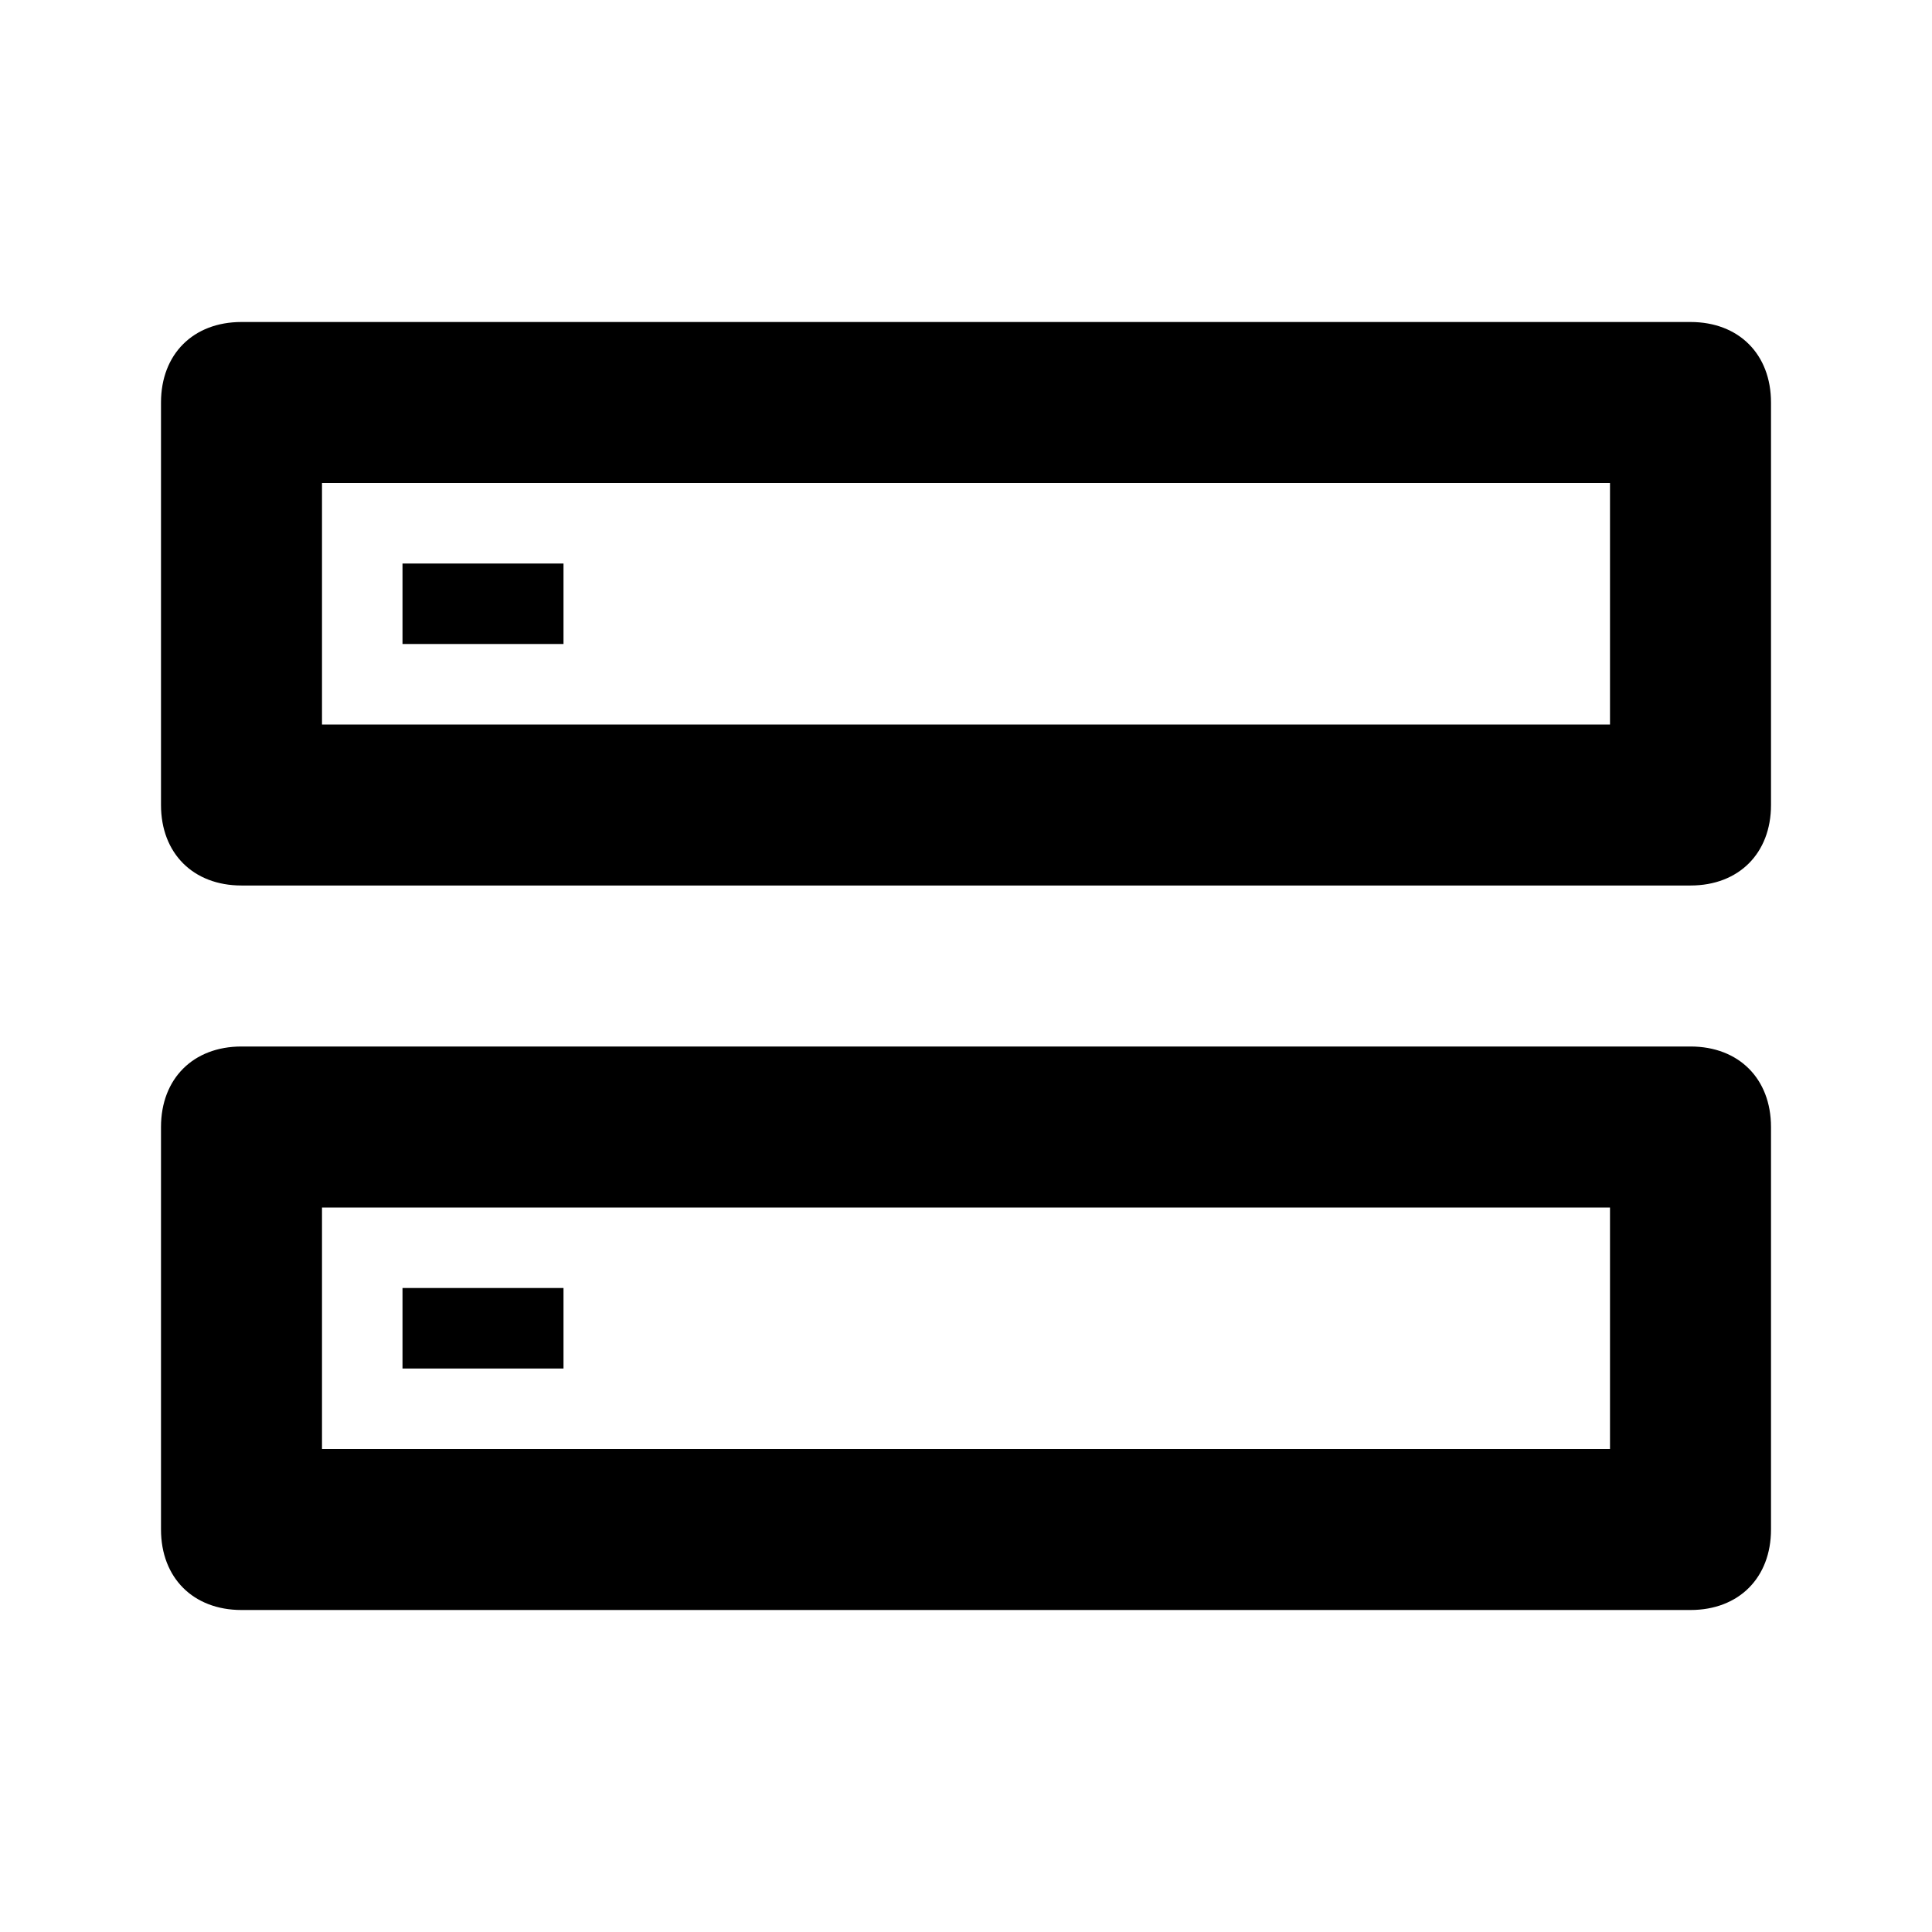
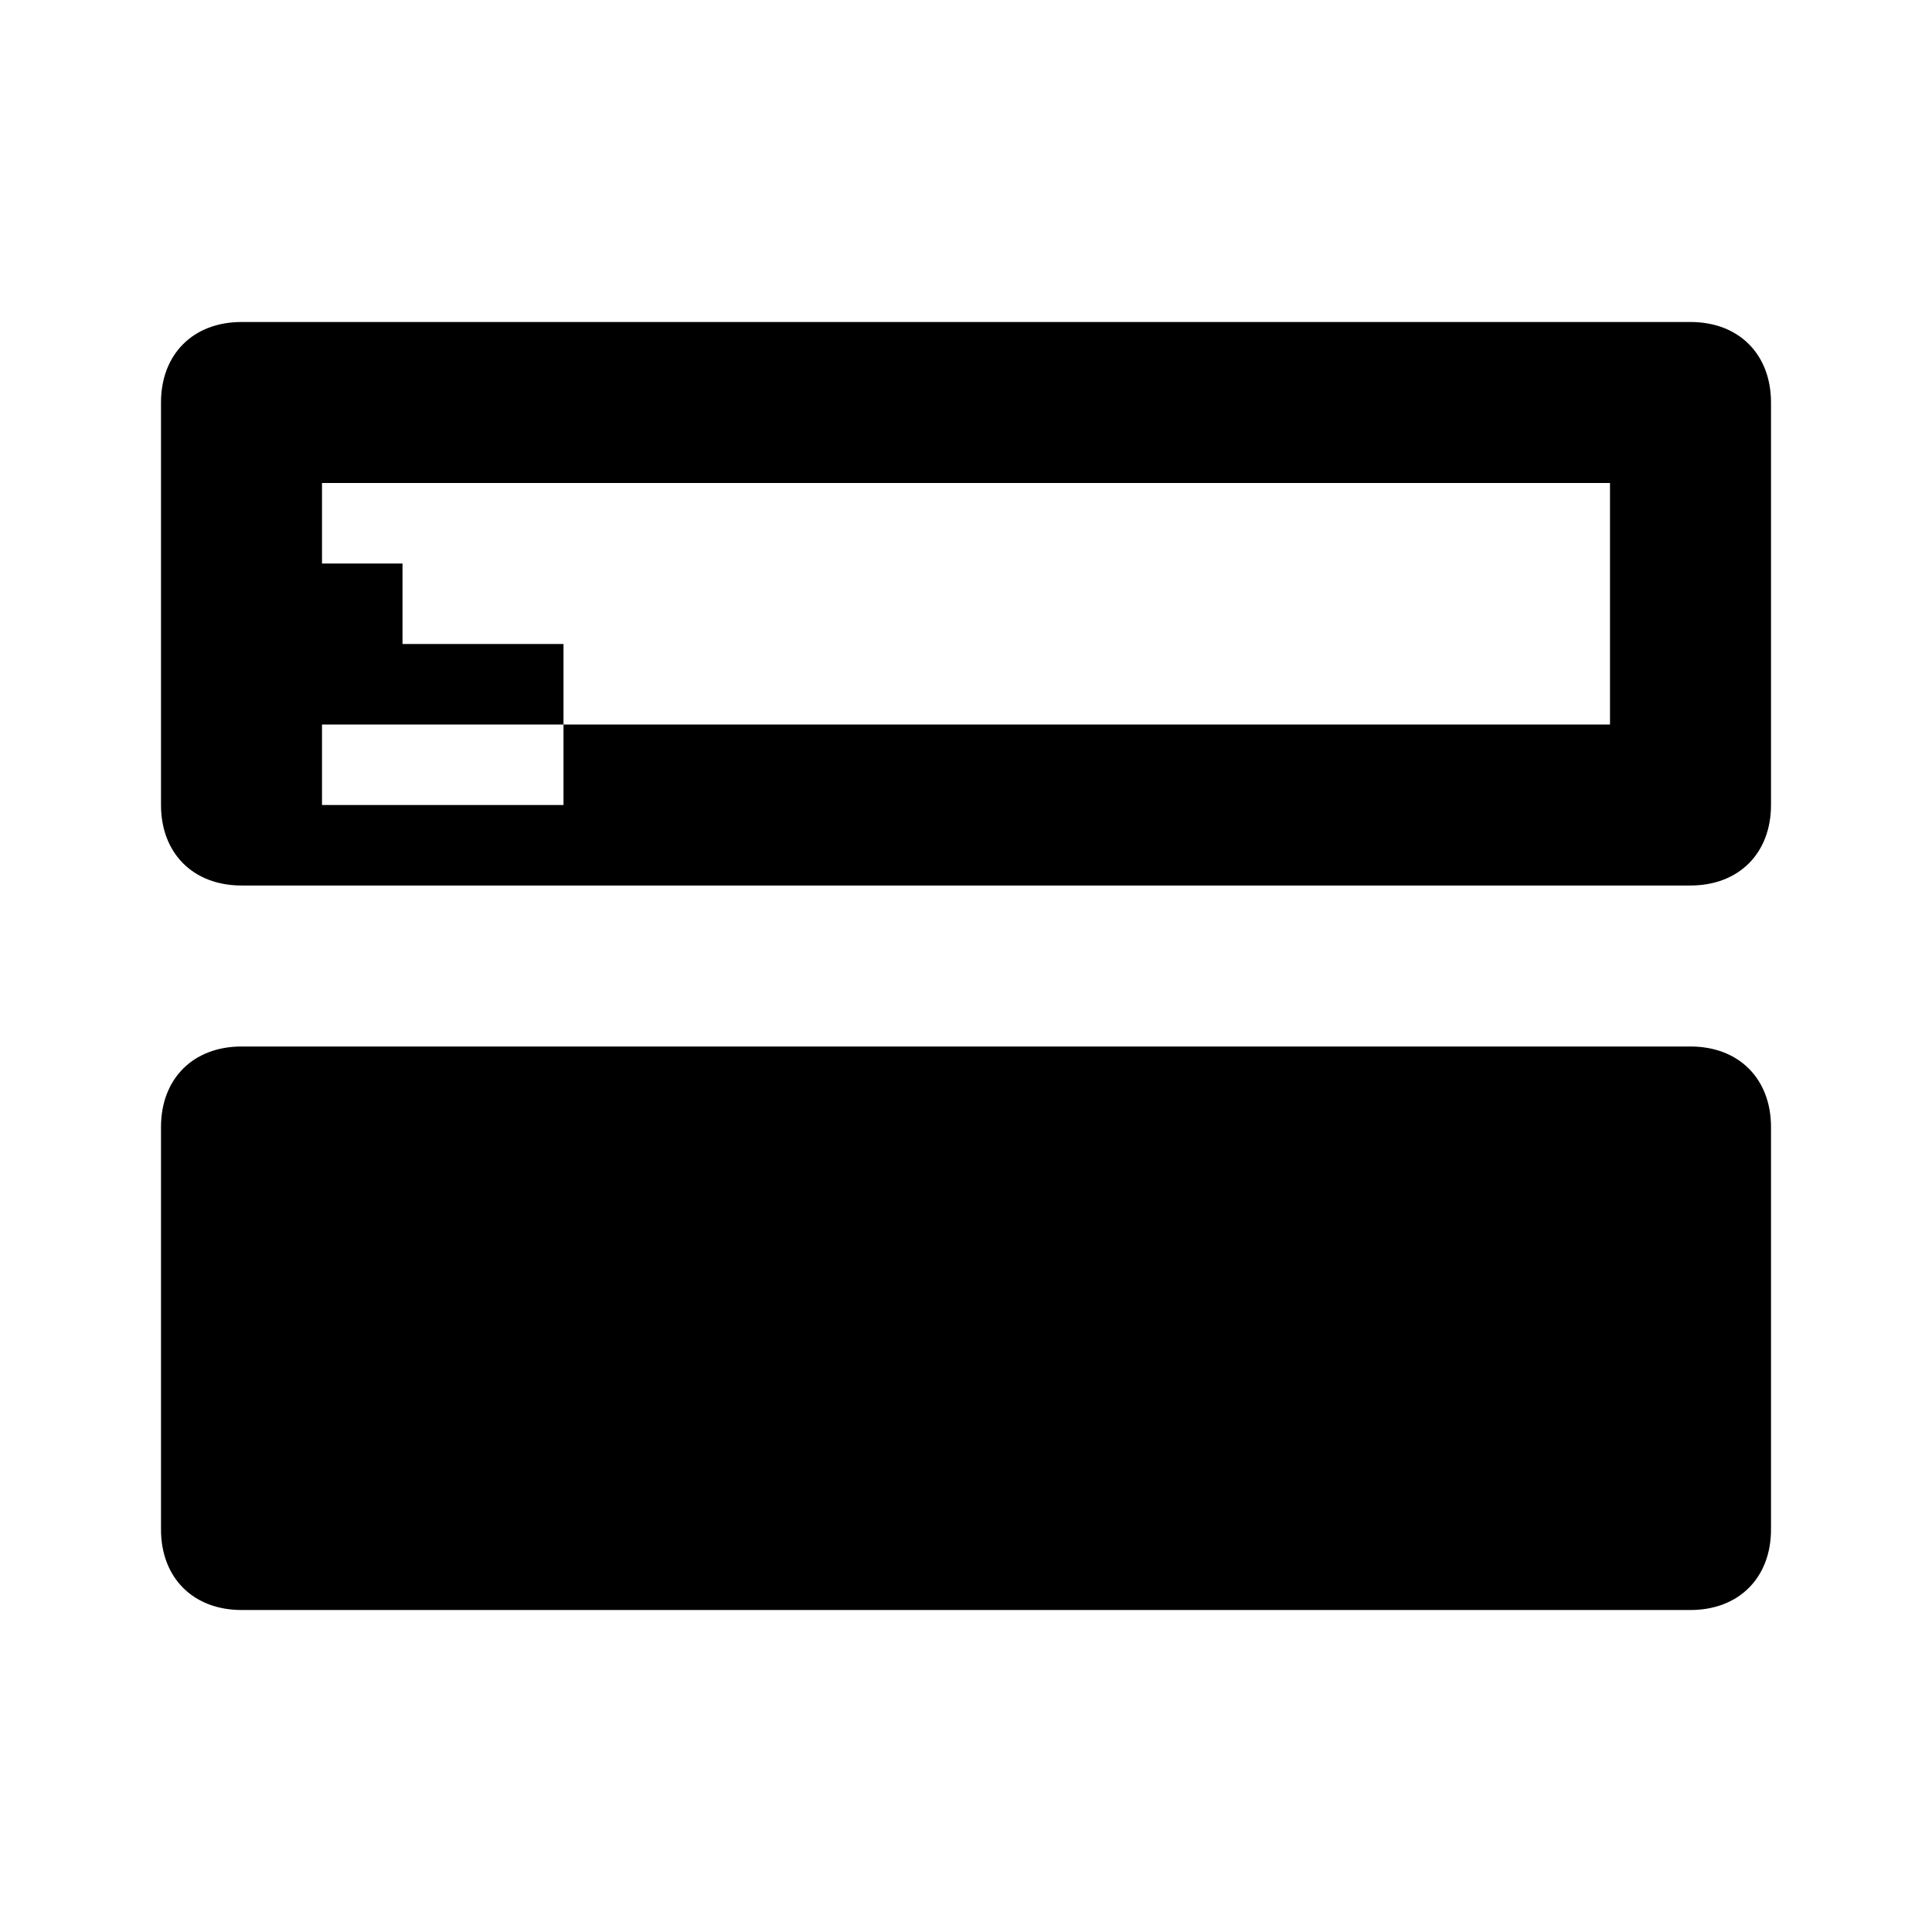
<svg xmlns="http://www.w3.org/2000/svg" id="Ebene_1" data-name="Ebene 1" version="1.1" viewBox="0 0 24 24">
  <defs>
    <style>
      .cls-1 {
        fill: #000;
        stroke-width: 0px;
      }
    </style>
  </defs>
-   <path class="cls-1" d="M20,6v3H4v-3h16M21,4H3c-.6,0-1,.4-1,1v5c0,.6.4,1,1,1h18c.6,0,1-.4,1-1v-5c0-.6-.4-1-1-1h0ZM7,7h-2v1h2v-1ZM20,15v3H4v-3h16M21,13H3c-.6,0-1,.4-1,1v5c0,.6.4,1,1,1h18c.6,0,1-.4,1-1v-5c0-.6-.4-1-1-1h0ZM7,16h-2v1h2v-1Z" />
+   <path class="cls-1" d="M20,6v3H4v-3h16M21,4H3c-.6,0-1,.4-1,1v5c0,.6.4,1,1,1h18c.6,0,1-.4,1-1v-5c0-.6-.4-1-1-1h0ZM7,7h-2v1h2v-1Zv3H4v-3h16M21,13H3c-.6,0-1,.4-1,1v5c0,.6.4,1,1,1h18c.6,0,1-.4,1-1v-5c0-.6-.4-1-1-1h0ZM7,16h-2v1h2v-1Z" />
</svg>